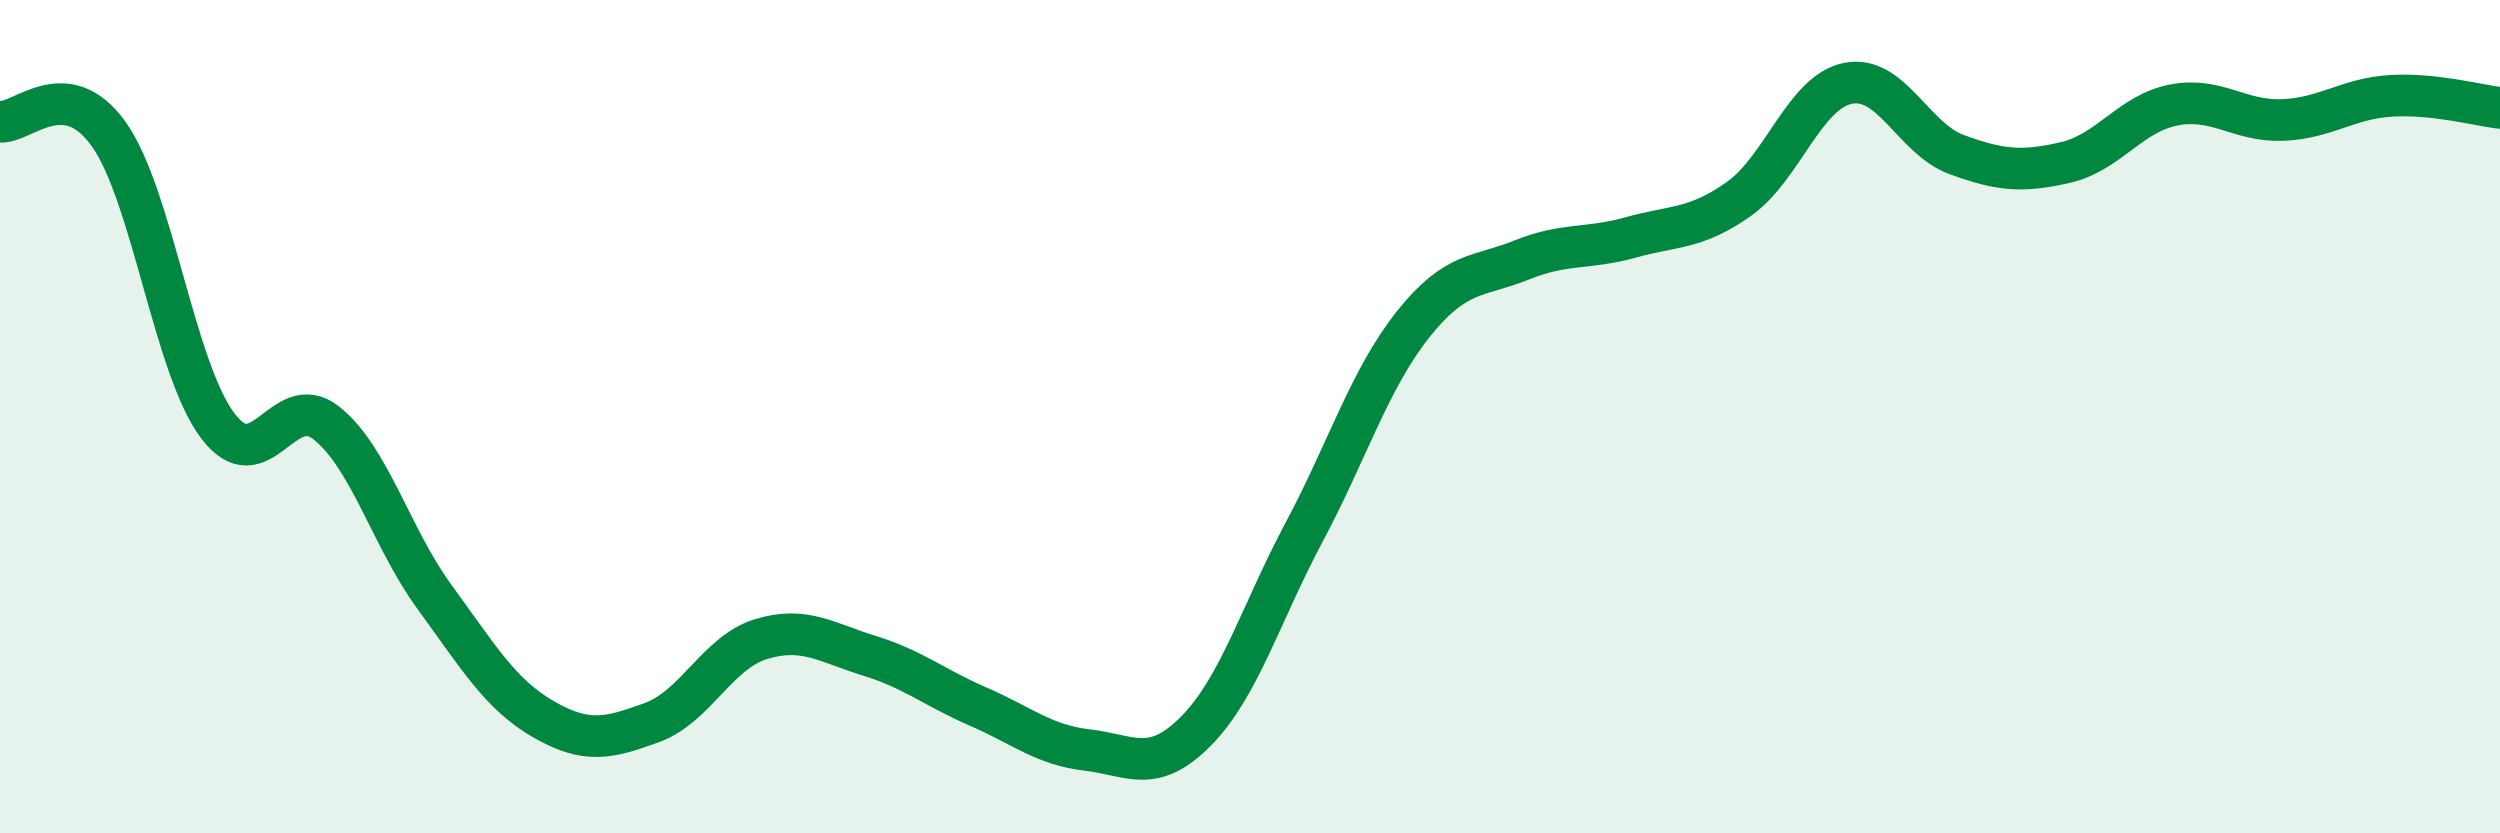
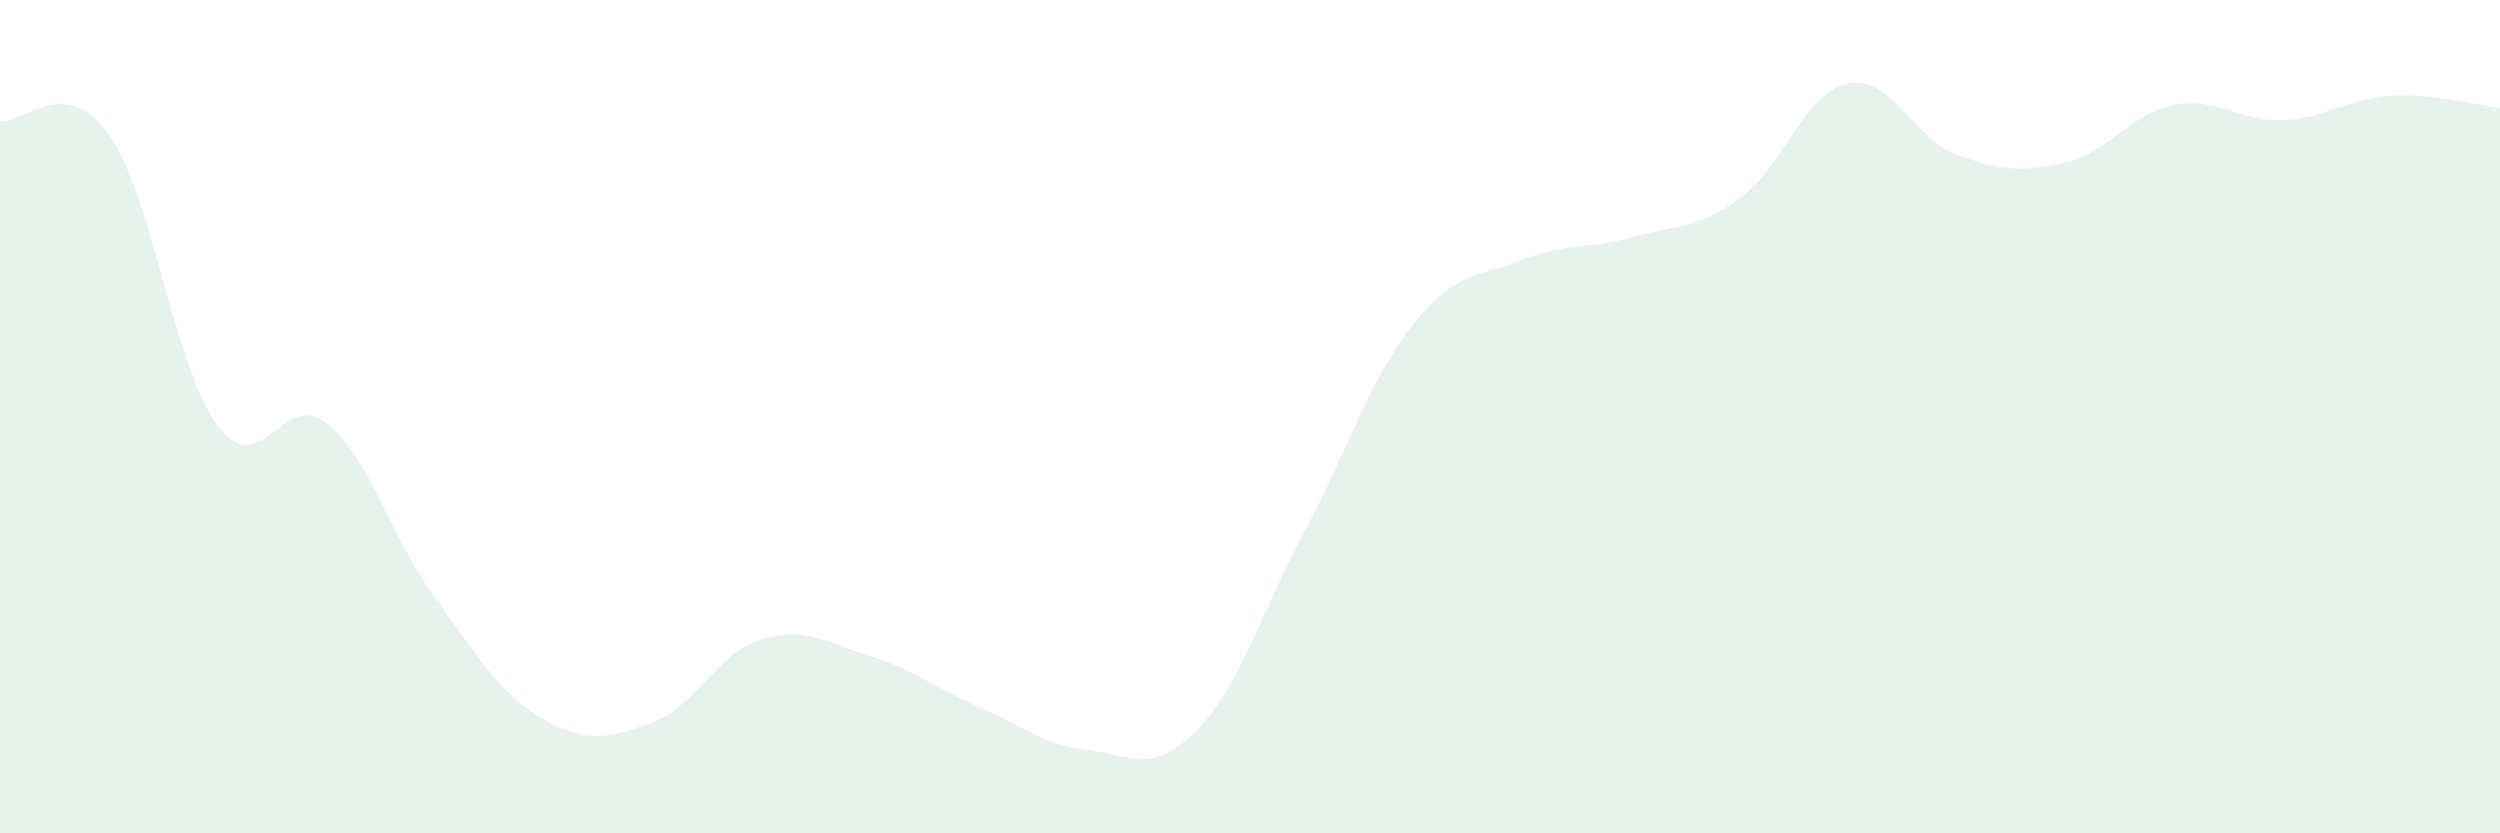
<svg xmlns="http://www.w3.org/2000/svg" width="60" height="20" viewBox="0 0 60 20">
  <path d="M 0,2.92 C 0.52,2.98 1.57,1.76 2.61,3.22 C 3.65,4.68 4.18,8.82 5.22,10.21 C 6.26,11.6 6.79,9.33 7.83,10.15 C 8.87,10.97 9.39,12.91 10.43,14.33 C 11.47,15.75 12,16.66 13.04,17.26 C 14.08,17.86 14.61,17.72 15.65,17.34 C 16.69,16.96 17.22,15.66 18.26,15.34 C 19.3,15.02 19.83,15.42 20.87,15.74 C 21.91,16.06 22.44,16.51 23.48,16.96 C 24.52,17.41 25.05,17.88 26.09,18 C 27.13,18.12 27.66,18.6 28.7,17.55 C 29.74,16.5 30.26,14.72 31.3,12.77 C 32.34,10.82 32.87,9.1 33.91,7.79 C 34.95,6.48 35.48,6.66 36.52,6.24 C 37.56,5.82 38.09,5.99 39.13,5.7 C 40.17,5.41 40.7,5.51 41.74,4.77 C 42.78,4.03 43.31,2.21 44.35,2 C 45.39,1.79 45.92,3.33 46.96,3.71 C 48,4.09 48.53,4.14 49.57,3.9 C 50.61,3.66 51.13,2.72 52.17,2.52 C 53.21,2.32 53.74,2.92 54.78,2.88 C 55.82,2.84 56.35,2.36 57.39,2.3 C 58.43,2.24 59.48,2.53 60,2.59L60 20L0 20Z" fill="#008740" opacity="0.1" stroke-linecap="round" stroke-linejoin="round" />
-   <path d="M 0,2.92 C 0.52,2.98 1.57,1.76 2.61,3.22 C 3.65,4.68 4.18,8.82 5.22,10.21 C 6.26,11.6 6.79,9.33 7.83,10.15 C 8.87,10.97 9.39,12.91 10.43,14.33 C 11.47,15.75 12,16.66 13.04,17.26 C 14.08,17.86 14.61,17.72 15.65,17.34 C 16.69,16.96 17.22,15.66 18.26,15.34 C 19.3,15.02 19.83,15.42 20.87,15.74 C 21.91,16.06 22.44,16.51 23.48,16.96 C 24.52,17.41 25.05,17.88 26.09,18 C 27.13,18.12 27.66,18.6 28.7,17.55 C 29.74,16.5 30.26,14.72 31.3,12.77 C 32.34,10.82 32.87,9.1 33.91,7.79 C 34.95,6.48 35.48,6.66 36.52,6.24 C 37.56,5.82 38.09,5.99 39.13,5.7 C 40.17,5.41 40.7,5.51 41.74,4.77 C 42.78,4.03 43.31,2.21 44.35,2 C 45.39,1.79 45.92,3.33 46.96,3.71 C 48,4.09 48.53,4.14 49.57,3.9 C 50.61,3.66 51.13,2.72 52.17,2.52 C 53.21,2.32 53.74,2.92 54.78,2.88 C 55.82,2.84 56.35,2.36 57.39,2.3 C 58.43,2.24 59.48,2.53 60,2.59" stroke="#008740" stroke-width="1" fill="none" stroke-linecap="round" stroke-linejoin="round" />
</svg>